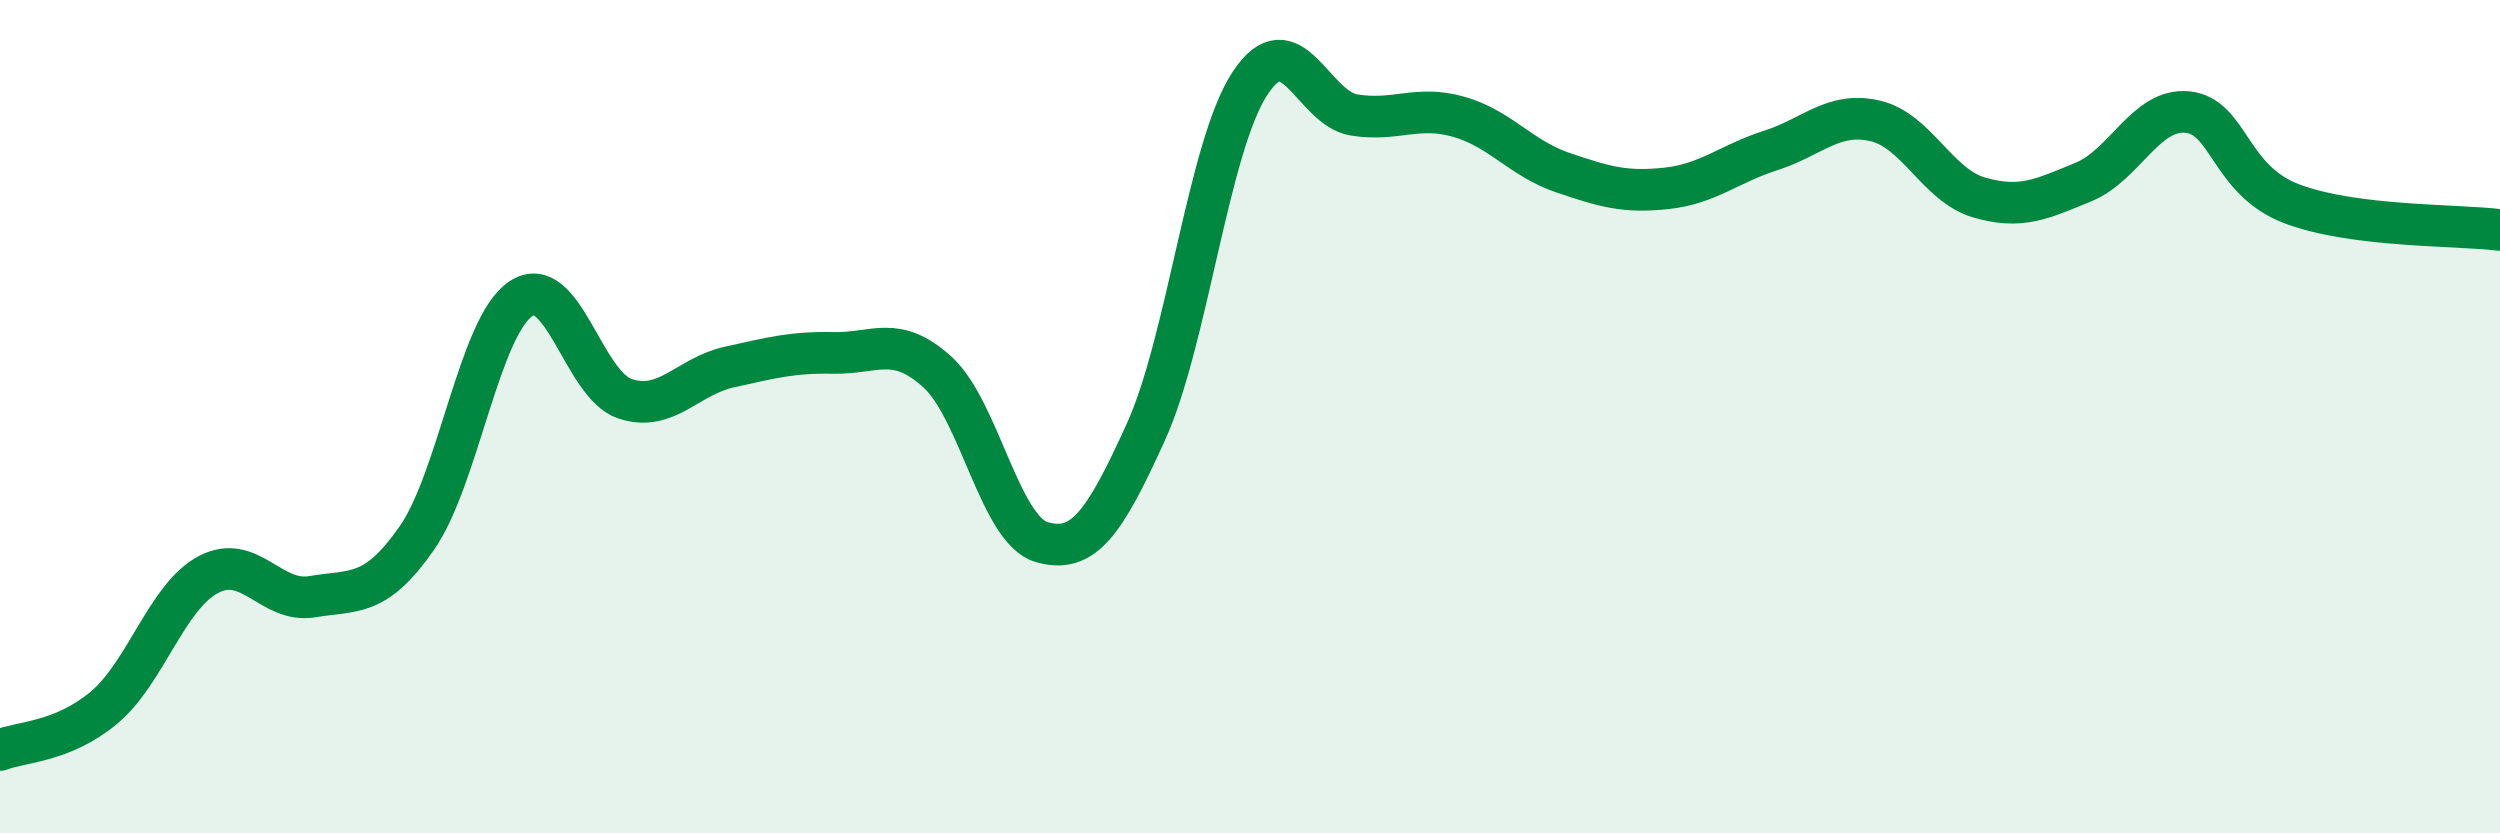
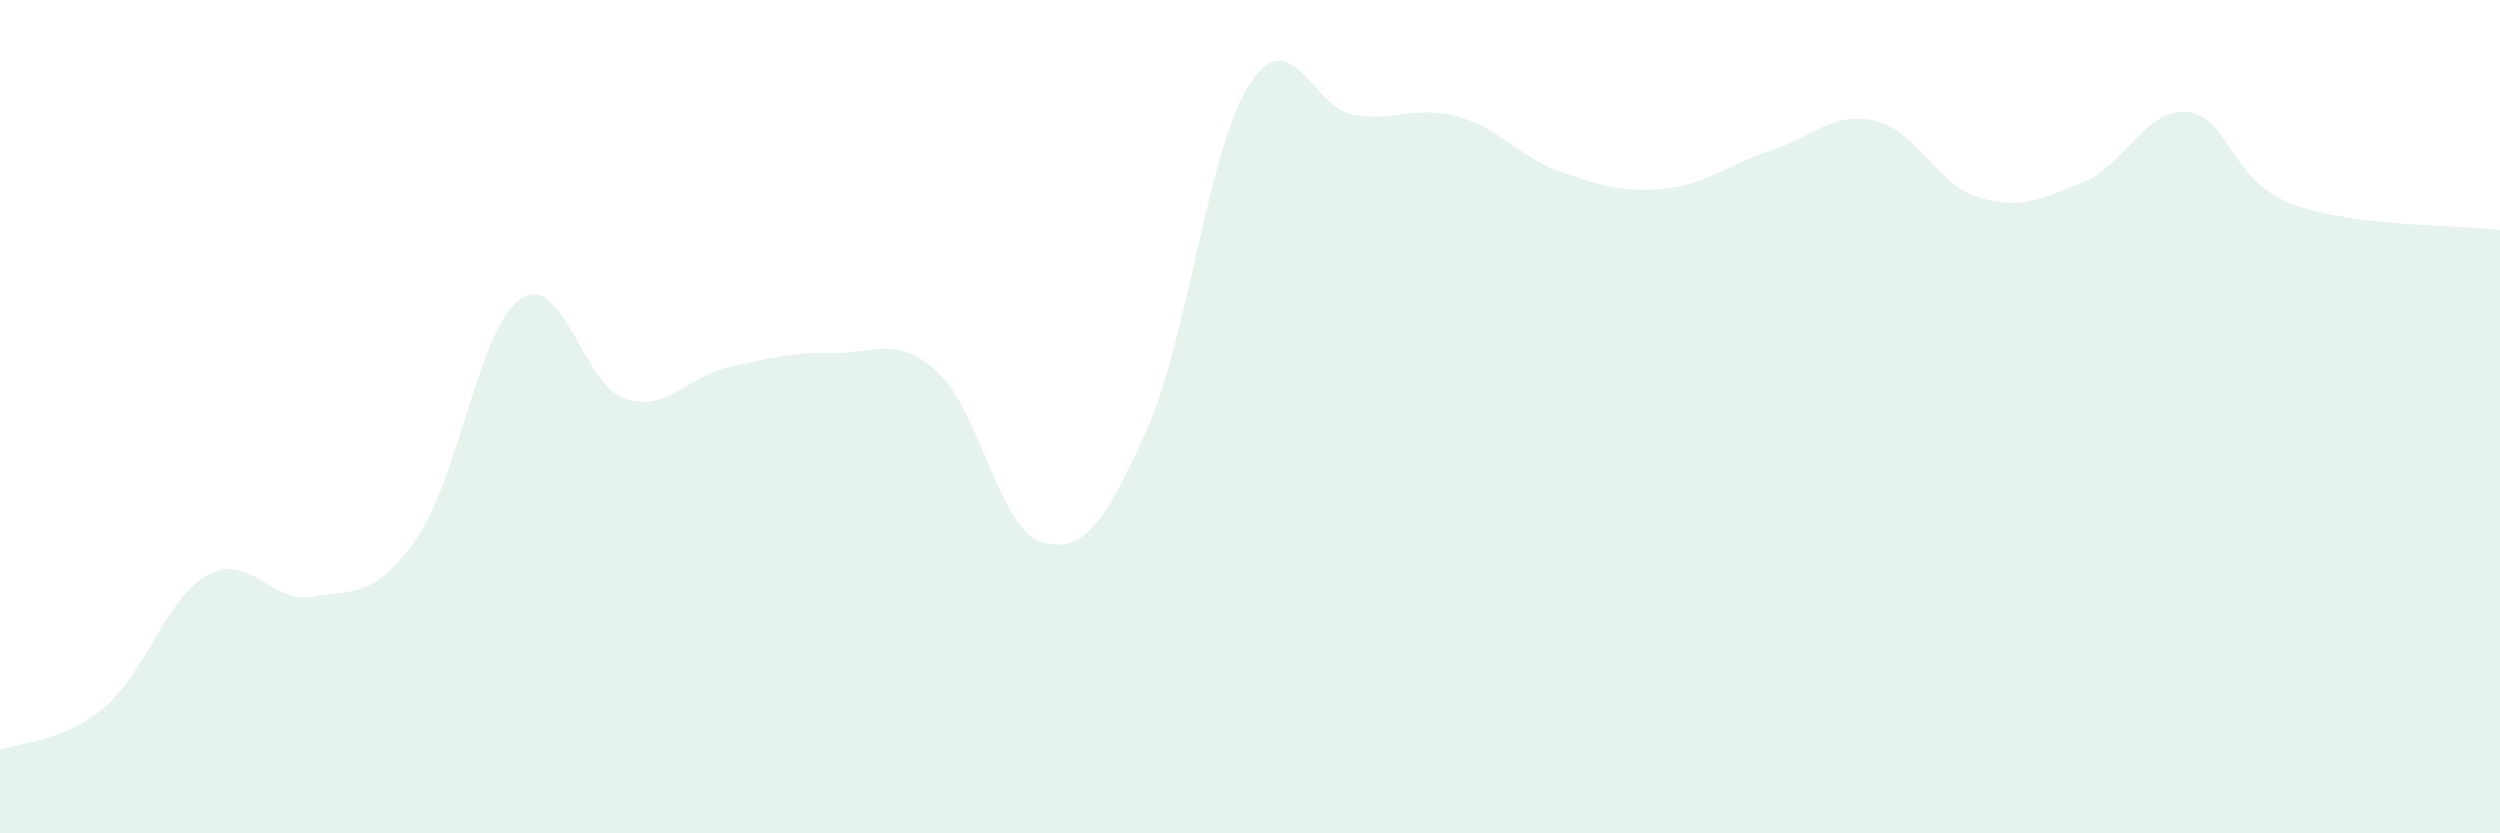
<svg xmlns="http://www.w3.org/2000/svg" width="60" height="20" viewBox="0 0 60 20">
  <path d="M 0,18 C 0.5,17.8 1.5,17.82 2.5,16.98 C 3.5,16.14 4,14.32 5,13.79 C 6,13.26 6.5,14.49 7.5,14.32 C 8.5,14.15 9,14.35 10,12.92 C 11,11.49 11.5,7.84 12.5,7.17 C 13.5,6.5 14,9.24 15,9.57 C 16,9.9 16.5,9.03 17.5,8.81 C 18.5,8.59 19,8.45 20,8.47 C 21,8.49 21.5,8.02 22.5,8.93 C 23.5,9.84 24,12.72 25,13.01 C 26,13.3 26.5,12.57 27.5,10.37 C 28.5,8.17 29,3.52 30,2 C 31,0.48 31.5,2.6 32.5,2.76 C 33.5,2.92 34,2.52 35,2.8 C 36,3.08 36.5,3.8 37.5,4.14 C 38.5,4.48 39,4.63 40,4.52 C 41,4.41 41.5,3.93 42.5,3.61 C 43.5,3.29 44,2.67 45,2.9 C 46,3.13 46.5,4.45 47.5,4.74 C 48.5,5.03 49,4.78 50,4.37 C 51,3.96 51.5,2.59 52.5,2.69 C 53.5,2.79 53.5,4.32 55,4.89 C 56.5,5.46 59,5.39 60,5.52L60 20L0 20Z" fill="#008740" opacity="0.1" stroke-linecap="round" stroke-linejoin="round" />
-   <path d="M 0,18 C 0.5,17.8 1.5,17.82 2.5,16.98 C 3.5,16.14 4,14.32 5,13.79 C 6,13.26 6.5,14.49 7.5,14.32 C 8.5,14.15 9,14.35 10,12.92 C 11,11.49 11.5,7.84 12.5,7.17 C 13.5,6.5 14,9.24 15,9.57 C 16,9.9 16.5,9.03 17.5,8.81 C 18.5,8.59 19,8.45 20,8.47 C 21,8.49 21.5,8.02 22.5,8.93 C 23.5,9.84 24,12.72 25,13.01 C 26,13.3 26.5,12.57 27.5,10.37 C 28.5,8.17 29,3.52 30,2 C 31,0.48 31.5,2.6 32.5,2.76 C 33.5,2.92 34,2.52 35,2.8 C 36,3.08 36.5,3.8 37.5,4.14 C 38.5,4.48 39,4.63 40,4.52 C 41,4.41 41.5,3.93 42.5,3.61 C 43.5,3.29 44,2.67 45,2.9 C 46,3.13 46.5,4.45 47.5,4.74 C 48.5,5.03 49,4.78 50,4.37 C 51,3.96 51.5,2.59 52.5,2.69 C 53.5,2.79 53.5,4.32 55,4.89 C 56.5,5.46 59,5.39 60,5.52" stroke="#008740" stroke-width="1" fill="none" stroke-linecap="round" stroke-linejoin="round" />
</svg>